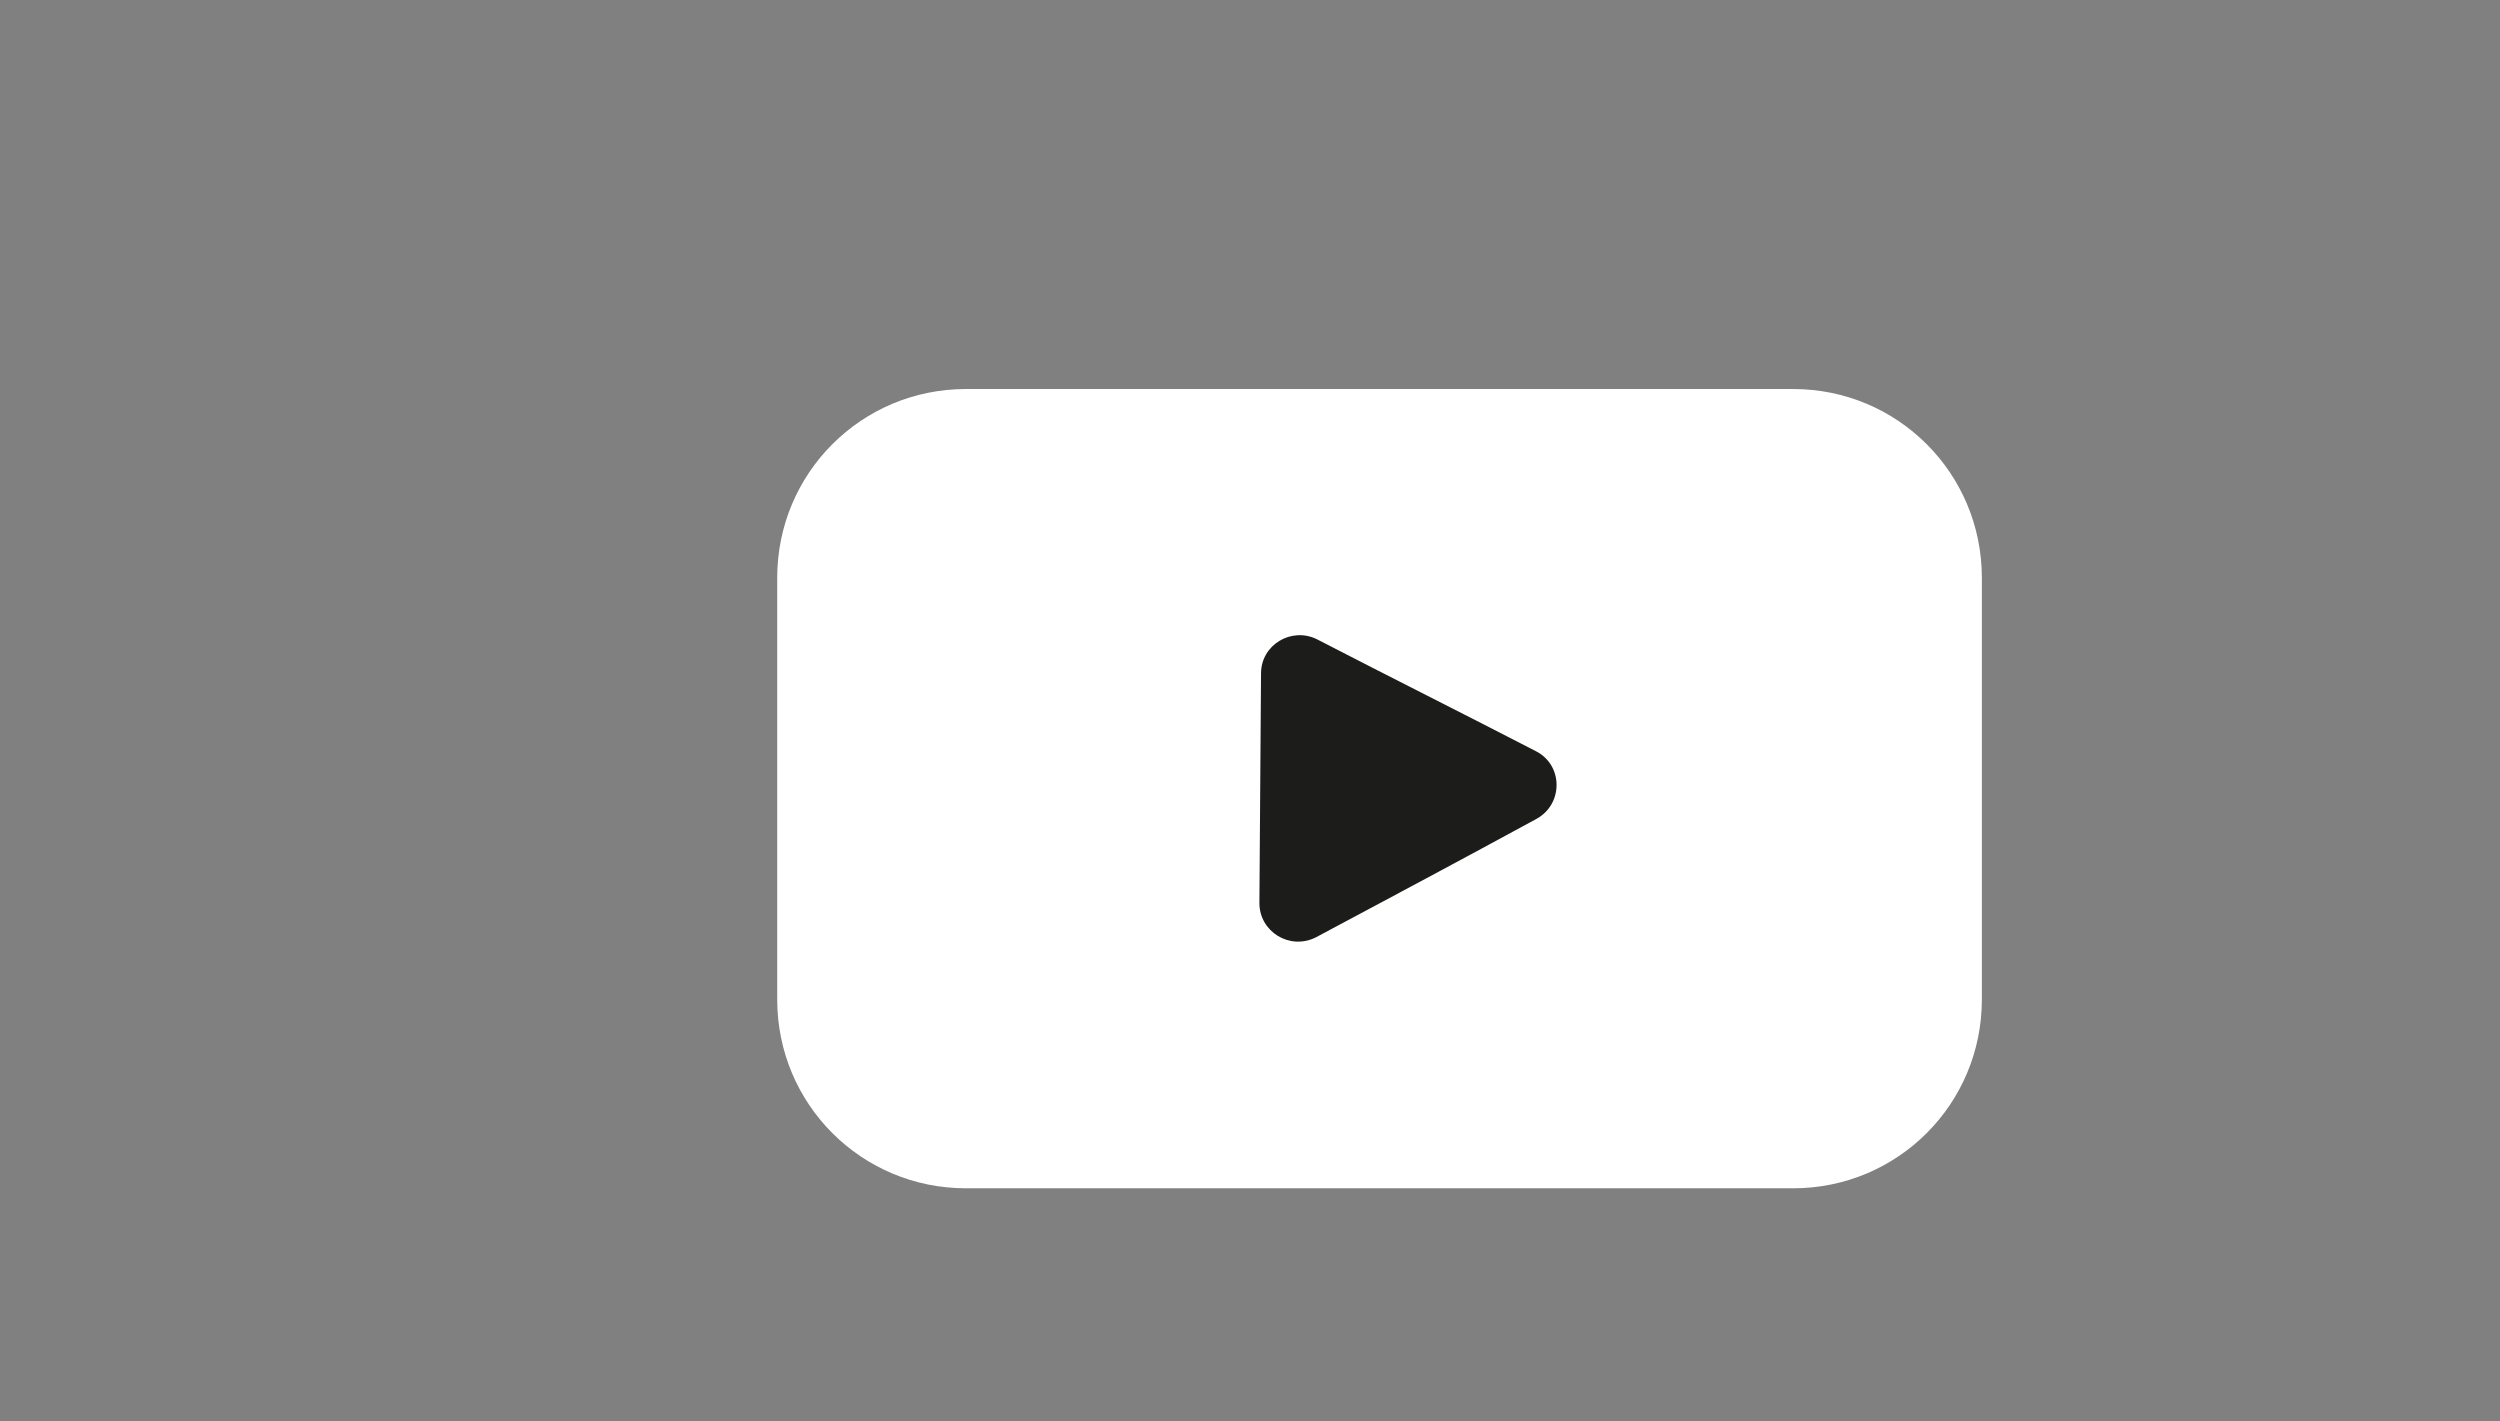
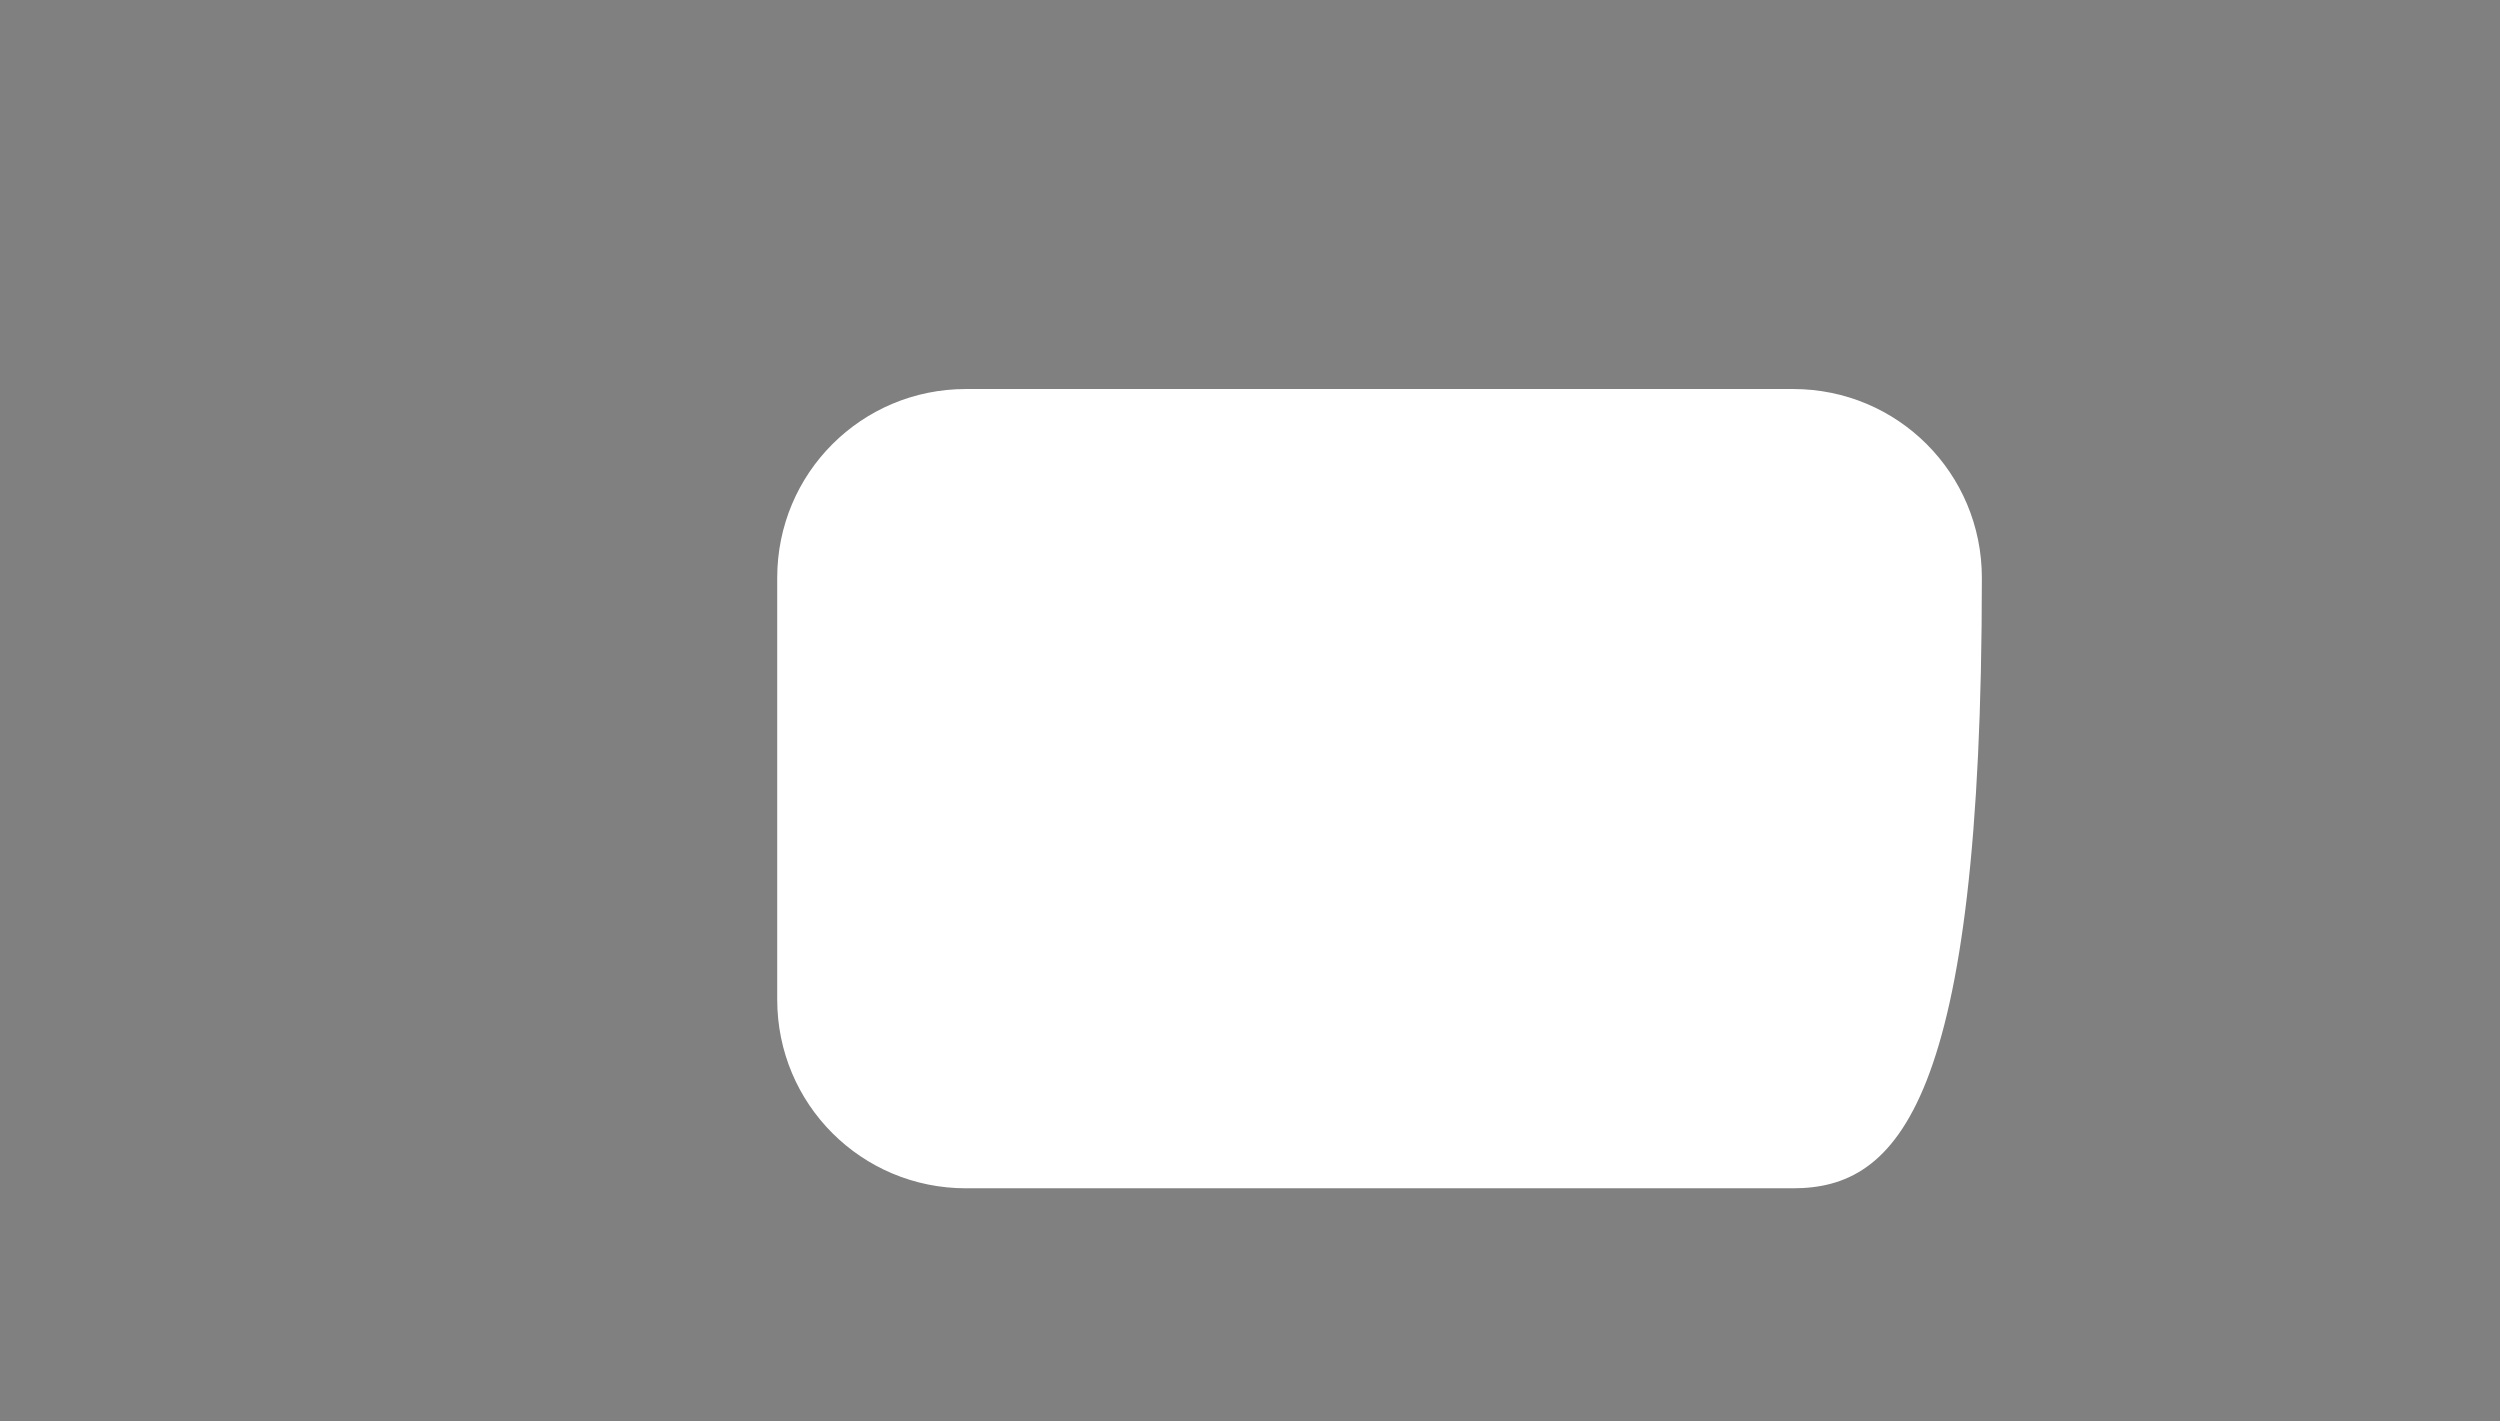
<svg xmlns="http://www.w3.org/2000/svg" version="1.1" id="Слой_1" x="0px" y="0px" viewBox="0 0 305.9 173.9" style="enable-background:new 0 0 305.9 173.9;" xml:space="preserve">
  <rect x="0" y="0" width="305.9" height="173.9" fill="#808080" stroke="none" />
  <style type="text/css"> .st0{fill:#FFFFFF;} .st1{fill:#1C1C1A;} </style>
-   <path class="st0" d="M219.4,145.4H118.2c-12.8,0-23.1-10.3-23.1-23.1V70.7c0-12.8,10.3-23.1,23.1-23.1h101.2 c12.8,0,23.1,10.3,23.1,23.1v51.6C242.5,135.1,232.2,145.4,219.4,145.4z" />
-   <path class="st1" d="M154.3,82.4l-0.2,28.1c0,3.5,3.7,5.8,6.9,4.2c9-4.8,18-9.6,27-14.5c3.3-1.8,3.3-6.6-0.1-8.3 c-8.9-4.6-17.9-9.1-26.8-13.7C158,76.7,154.3,78.9,154.3,82.4z" />
+   <path class="st0" d="M219.4,145.4H118.2c-12.8,0-23.1-10.3-23.1-23.1V70.7c0-12.8,10.3-23.1,23.1-23.1h101.2 c12.8,0,23.1,10.3,23.1,23.1C242.5,135.1,232.2,145.4,219.4,145.4z" />
</svg>